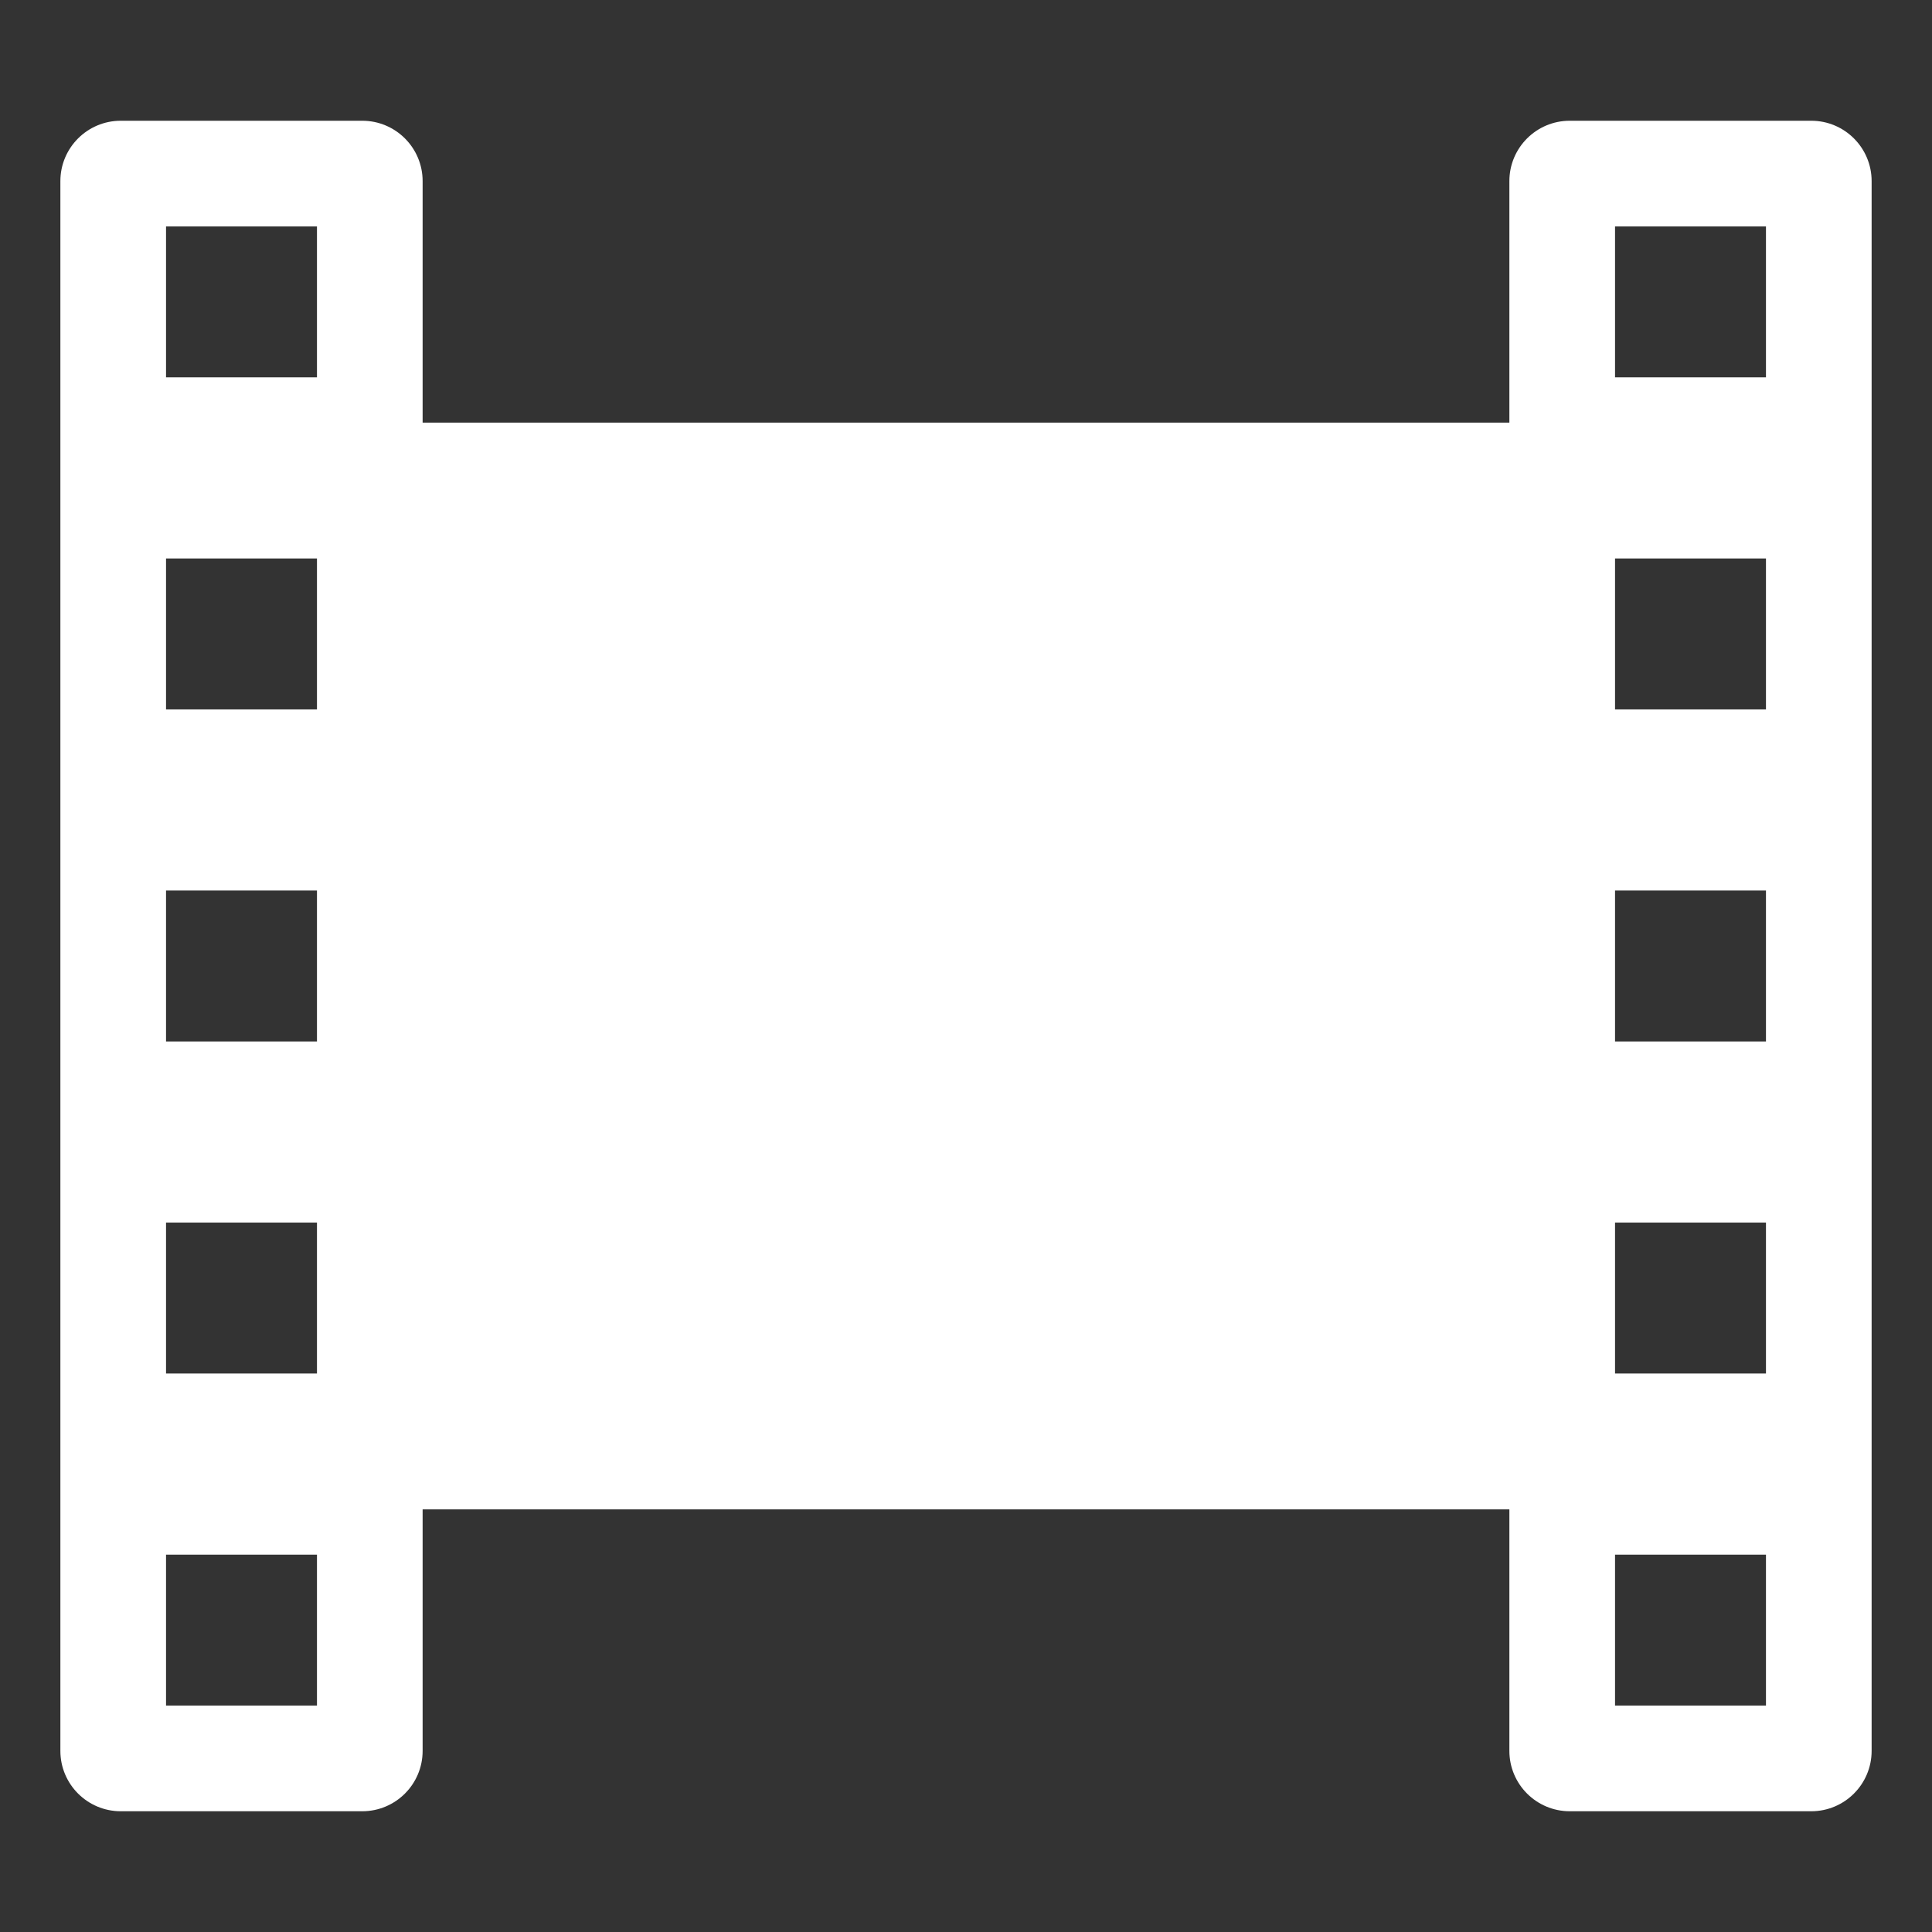
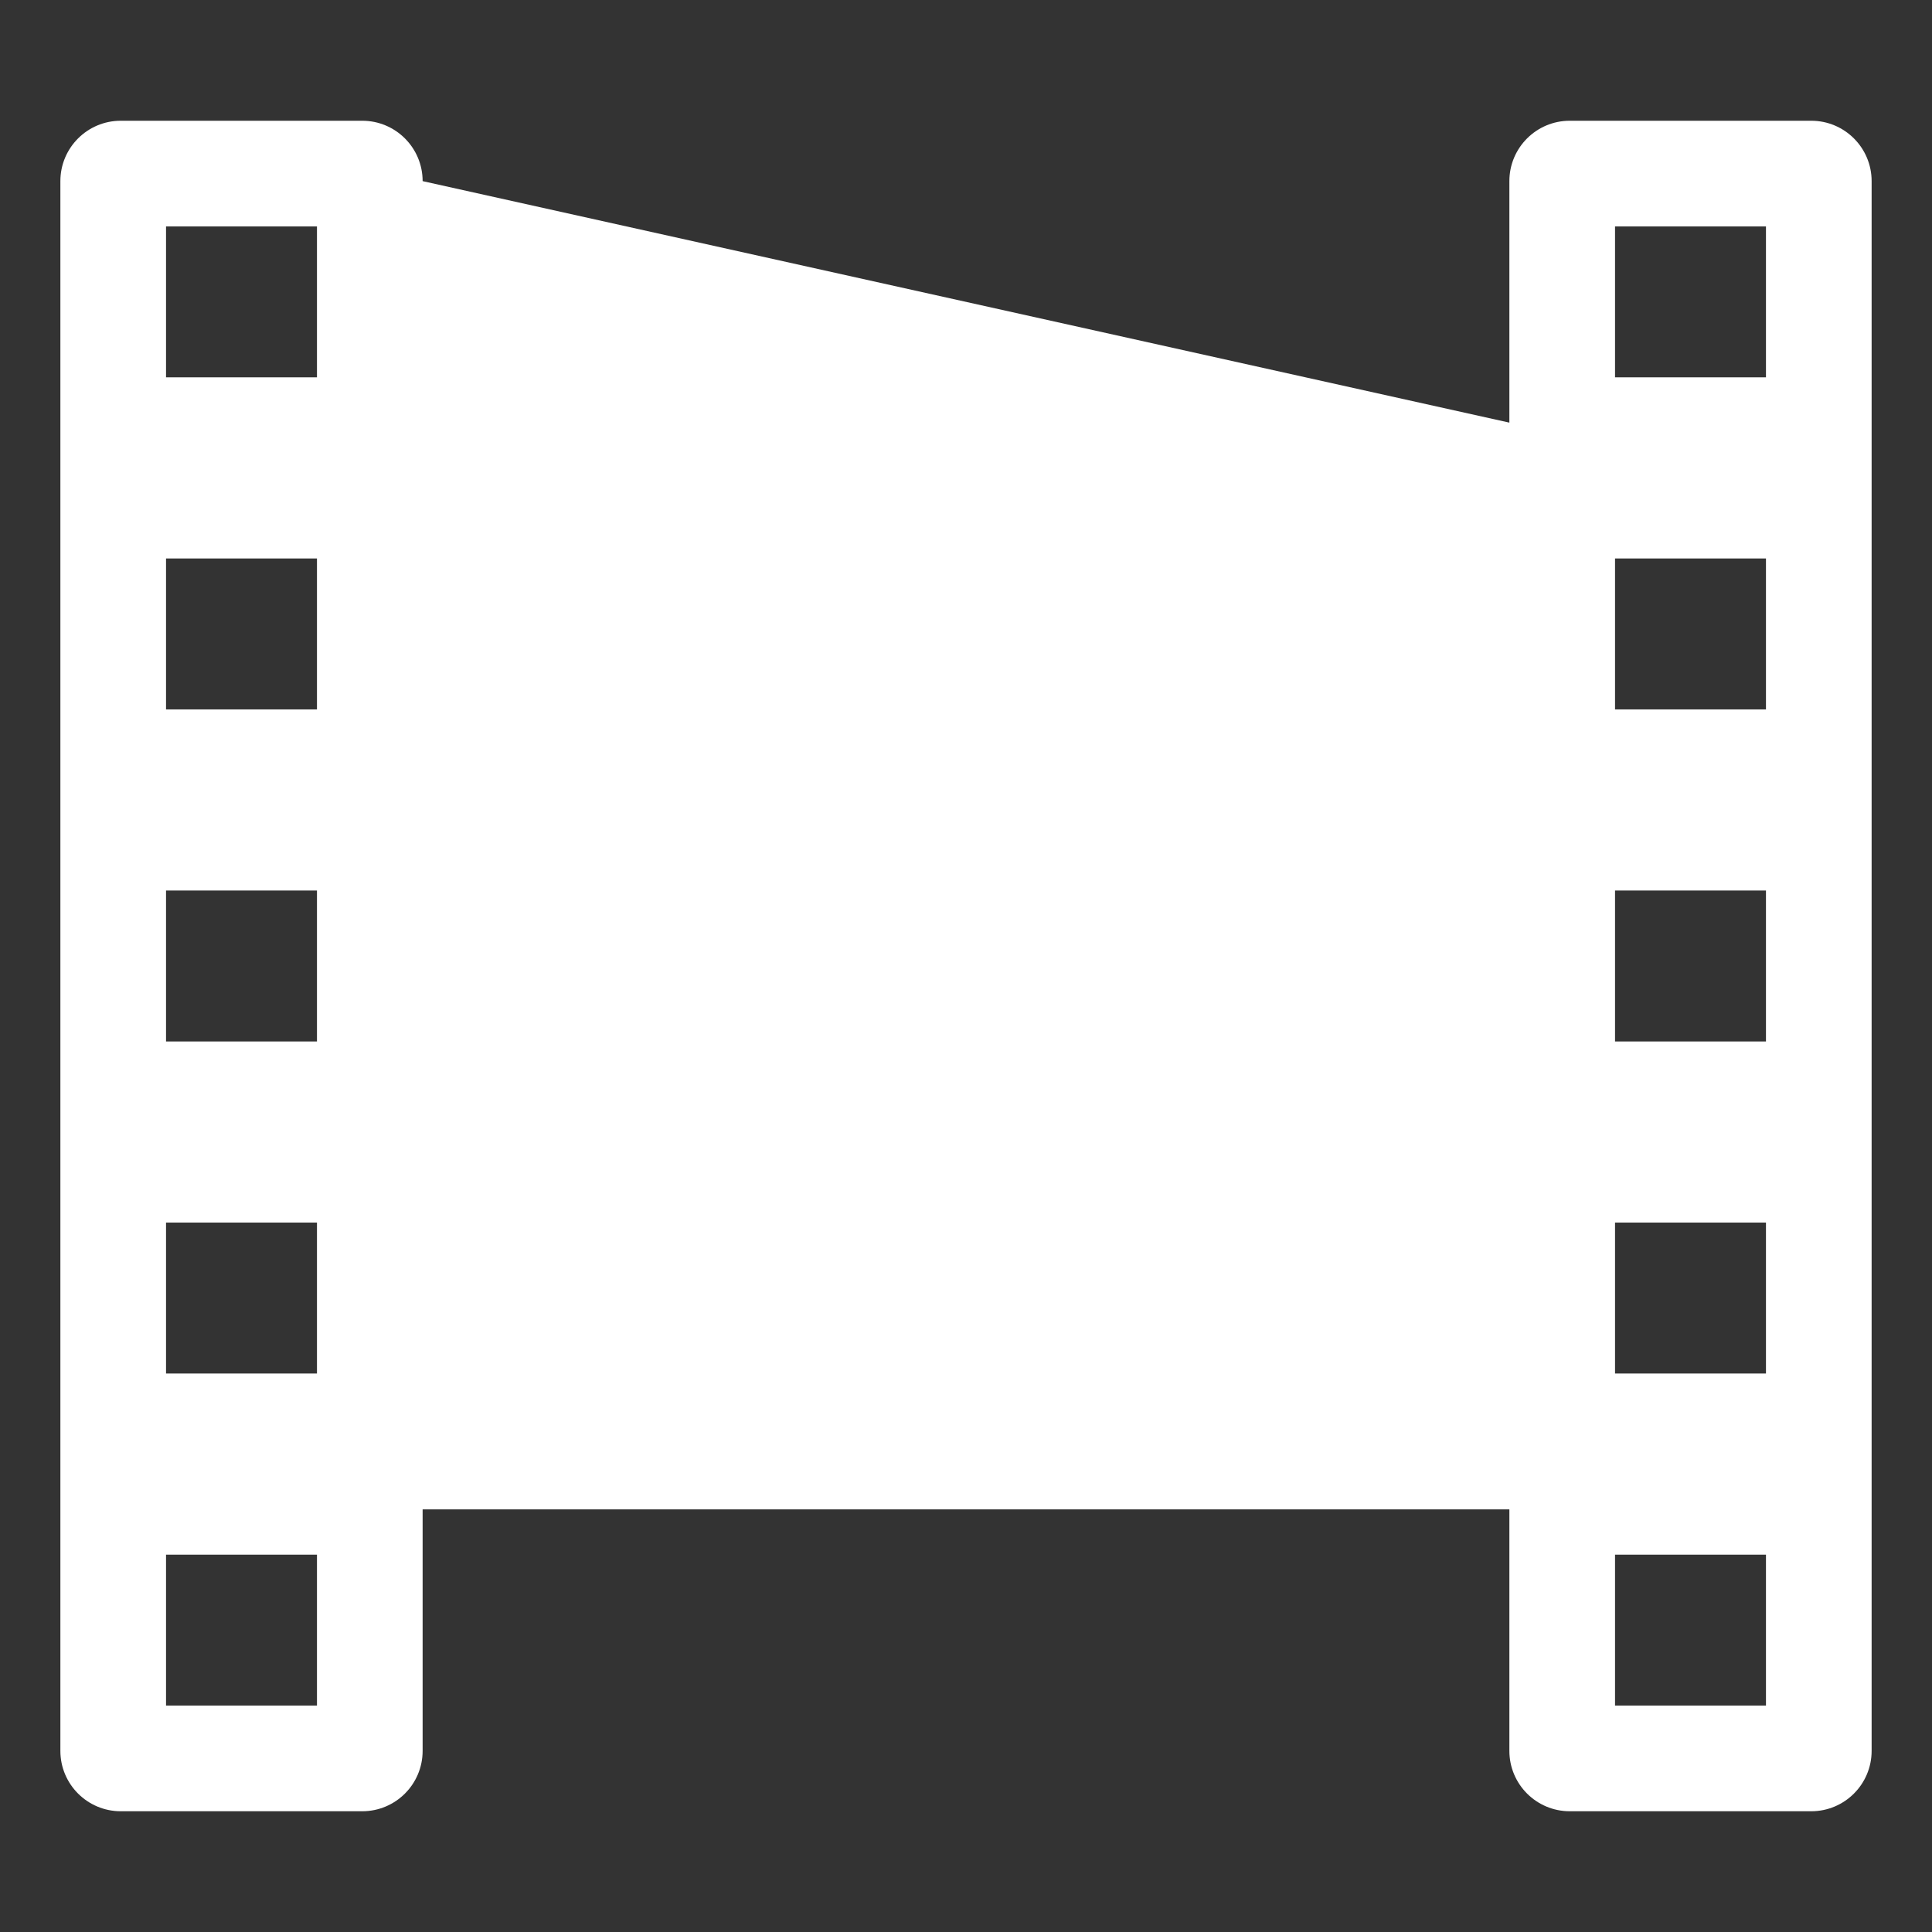
<svg xmlns="http://www.w3.org/2000/svg" width="256px" height="256px">
  <rect width="100%" height="100%" fill="#333333" stroke="none" />
-   <path d="M 56 24L 56 56L 200 56L 200 24C 200 19.582 203.582 16 208 16L 240 16C 244.418 16 248 19.582 248 24L 248 232C 248 236.418 244.418 240 240 240L 208 240C 203.582 240 200 236.418 200 232L 200 200L 56 200L 56 232C 56 236.418 52.418 240 48 240L 16 240C 11.582 240 8 236.418 8 232L 8 24C 8 19.582 11.582 16 16 16L 48 16C 52.418 16 56 19.582 56 24 z M 42 206L 42 226L 22 226L 22 206C 22 206 42 206 42 206 z M 234 206L 234 226L 214 226L 214 206C 214 206 234 206 234 206 z M 42 162L 42 182L 22 182L 22 162C 22 162 42 162 42 162 z M 234 162L 234 182L 214 182L 214 162C 214 162 234 162 234 162 z M 42 118L 42 138L 22 138L 22 118C 22 118 42 118 42 118 z M 234 118L 234 138L 214 138L 214 118C 214 118 234 118 234 118 z M 42 74L 42 94L 22 94L 22 74C 22 74 42 74 42 74 z M 234 74L 234 94L 214 94L 214 74C 214 74 234 74 234 74 z M 42 30L 42 50L 22 50L 22 30C 22 30 42 30 42 30 z M 234 30L 234 50L 214 50L 214 30C 214 30 234 30 234 30 z" fill="#fff" fill-rule="evenodd" />
+   <path d="M 56 24L 200 56L 200 24C 200 19.582 203.582 16 208 16L 240 16C 244.418 16 248 19.582 248 24L 248 232C 248 236.418 244.418 240 240 240L 208 240C 203.582 240 200 236.418 200 232L 200 200L 56 200L 56 232C 56 236.418 52.418 240 48 240L 16 240C 11.582 240 8 236.418 8 232L 8 24C 8 19.582 11.582 16 16 16L 48 16C 52.418 16 56 19.582 56 24 z M 42 206L 42 226L 22 226L 22 206C 22 206 42 206 42 206 z M 234 206L 234 226L 214 226L 214 206C 214 206 234 206 234 206 z M 42 162L 42 182L 22 182L 22 162C 22 162 42 162 42 162 z M 234 162L 234 182L 214 182L 214 162C 214 162 234 162 234 162 z M 42 118L 42 138L 22 138L 22 118C 22 118 42 118 42 118 z M 234 118L 234 138L 214 138L 214 118C 214 118 234 118 234 118 z M 42 74L 42 94L 22 94L 22 74C 22 74 42 74 42 74 z M 234 74L 234 94L 214 94L 214 74C 214 74 234 74 234 74 z M 42 30L 42 50L 22 50L 22 30C 22 30 42 30 42 30 z M 234 30L 234 50L 214 50L 214 30C 214 30 234 30 234 30 z" fill="#fff" fill-rule="evenodd" />
</svg>